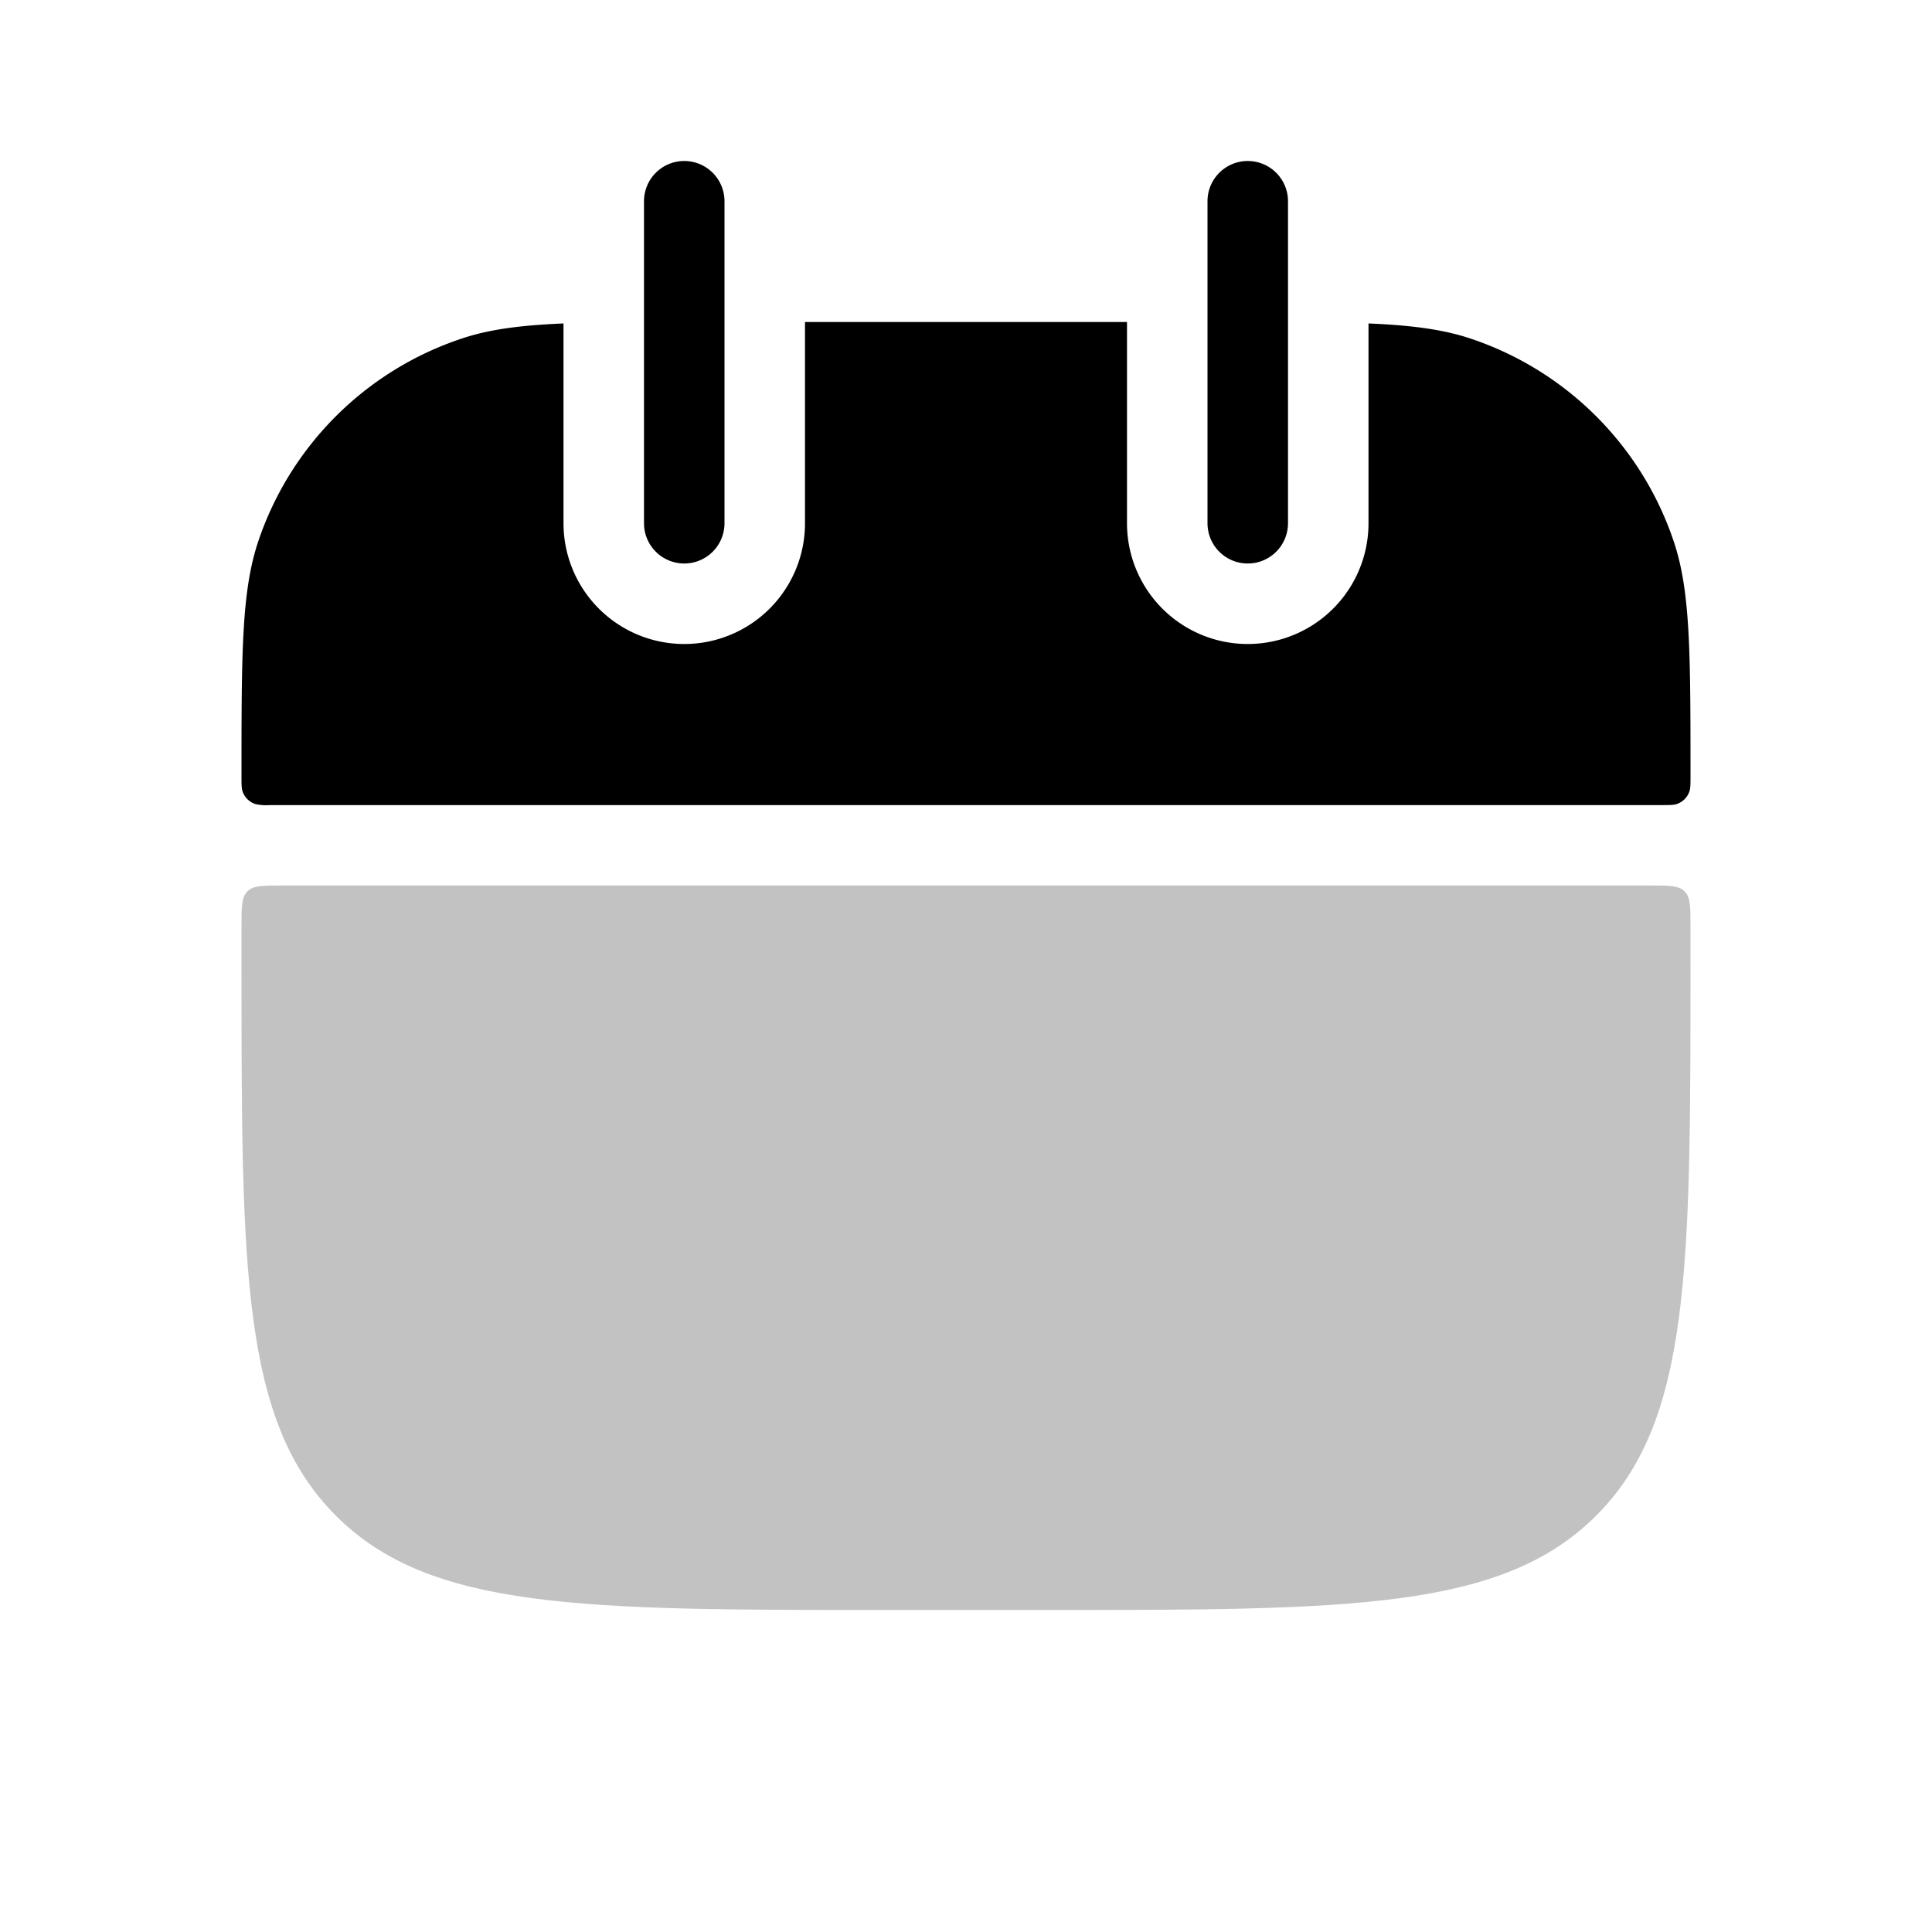
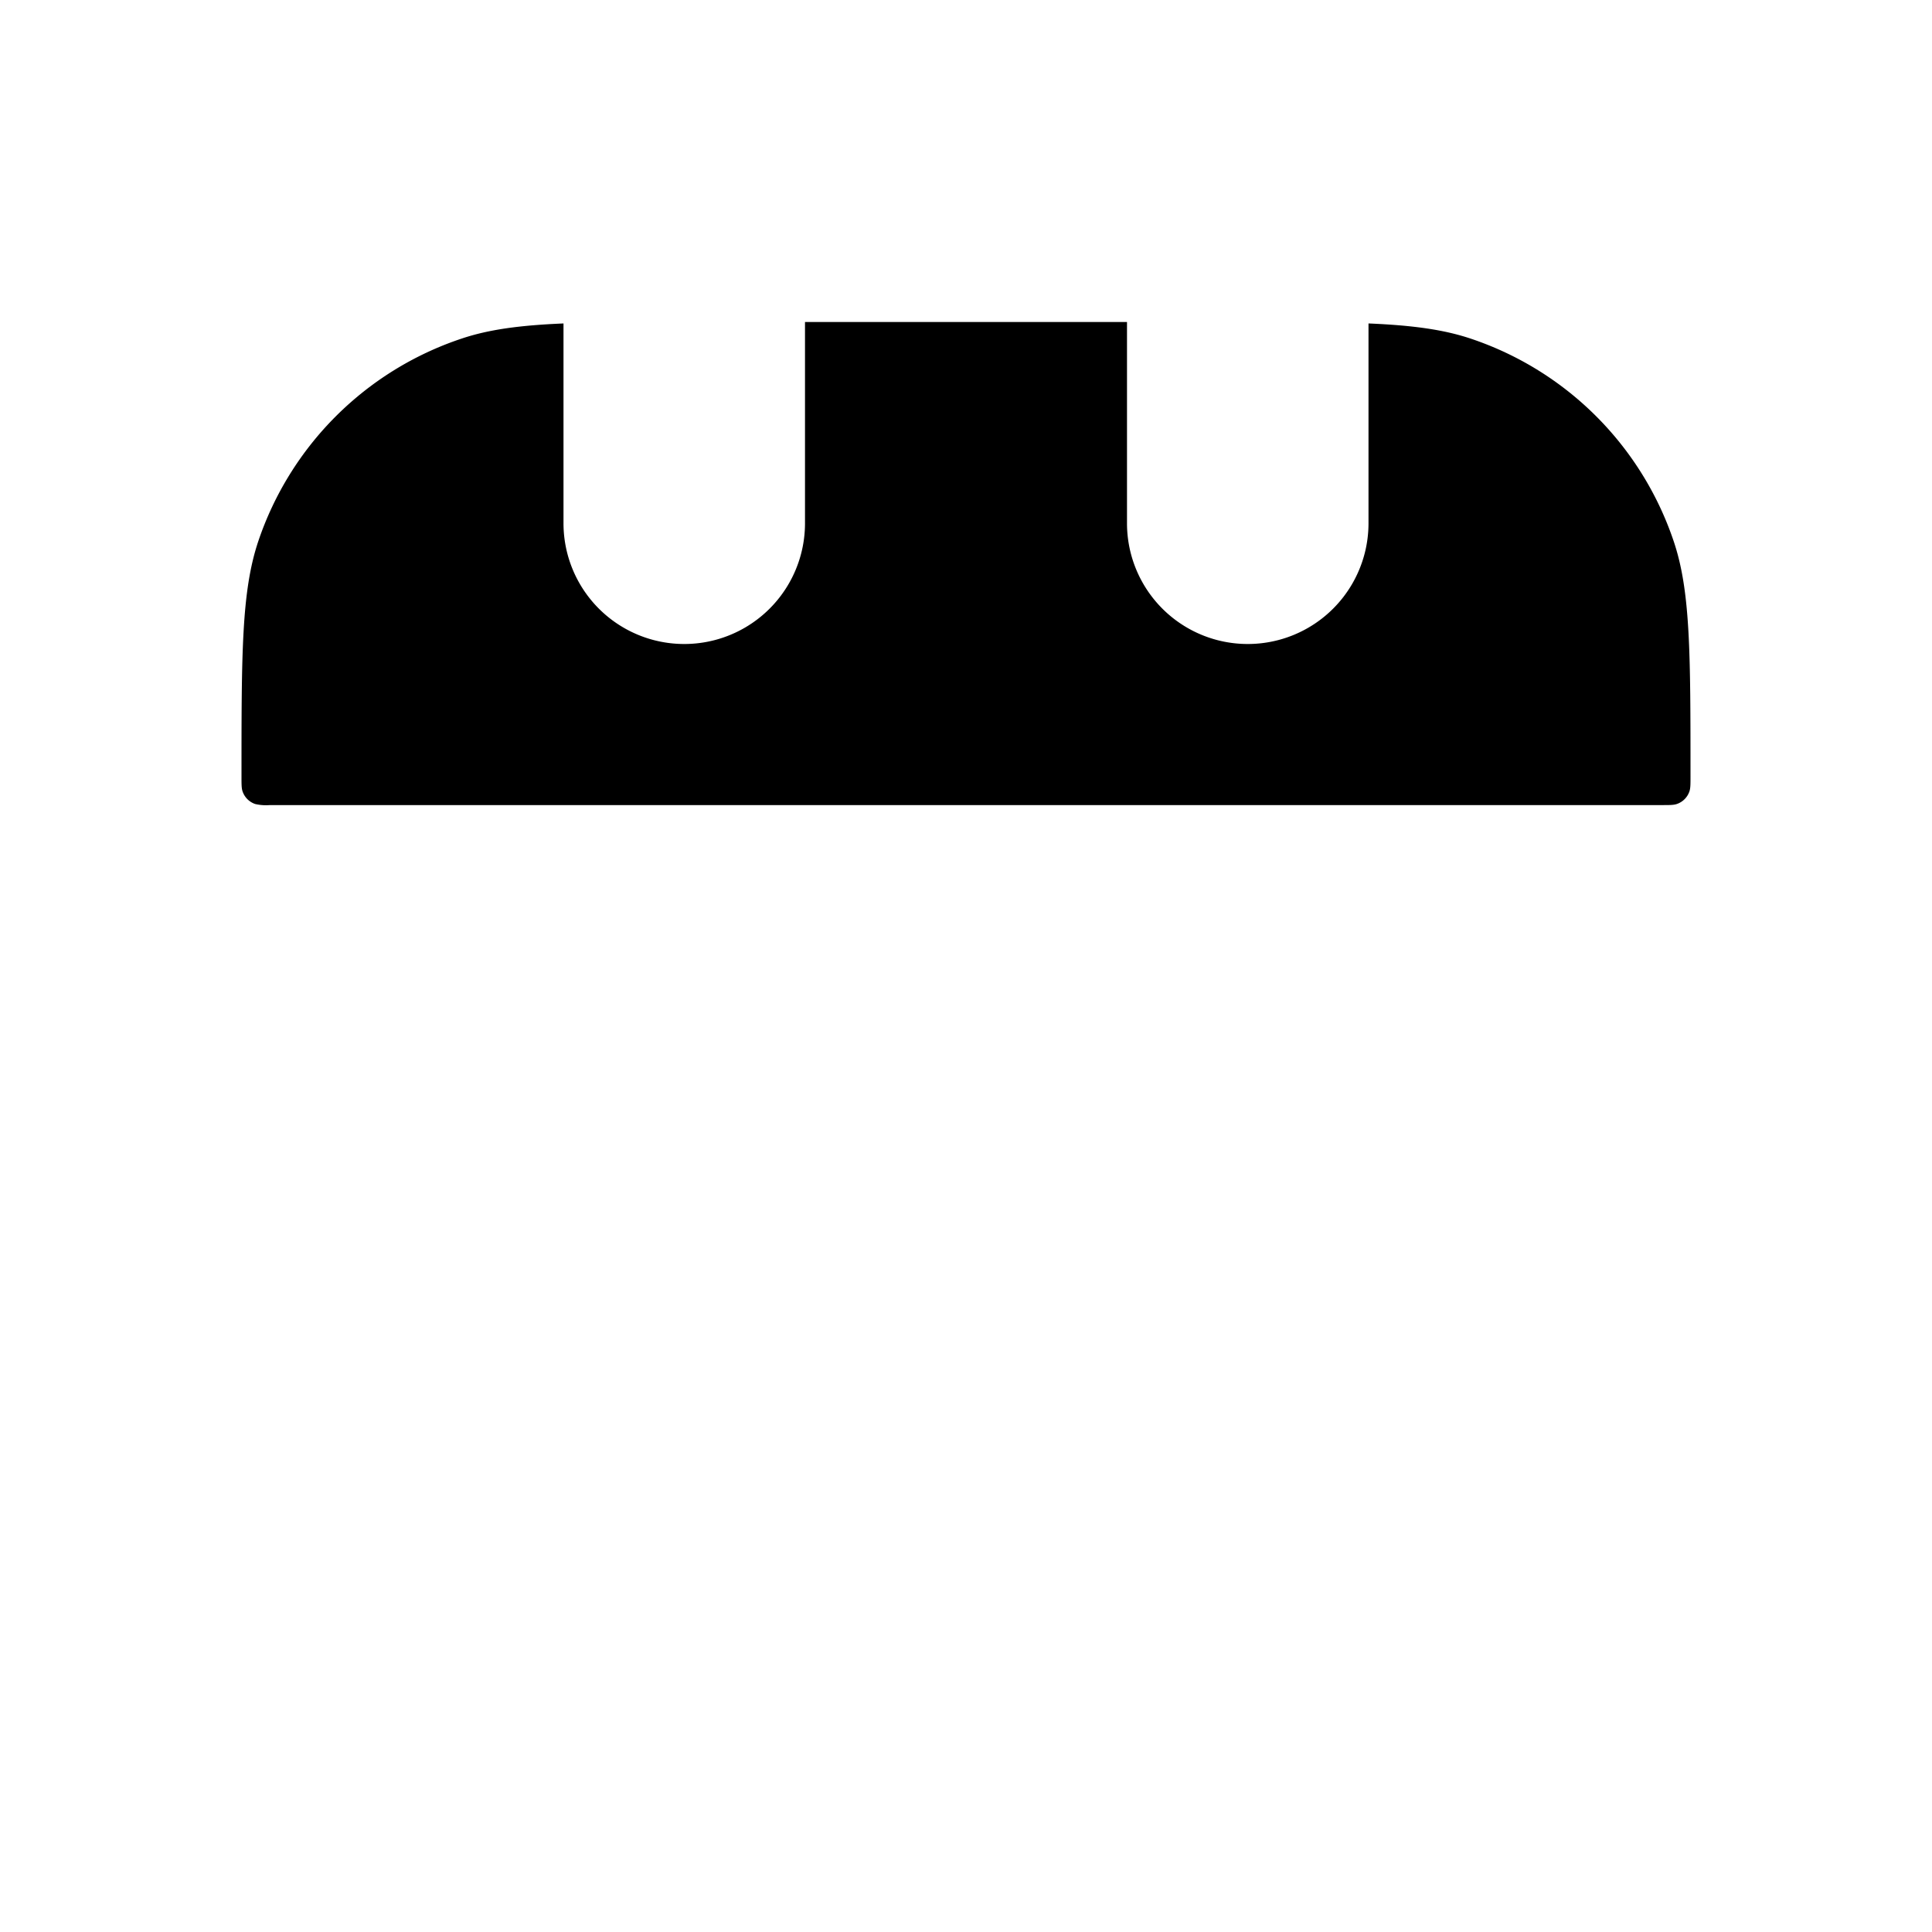
<svg xmlns="http://www.w3.org/2000/svg" viewBox="0 0 24 24">
  <path fill-rule="evenodd" d="M7 4.018c-.54.023-.928.074-1.271.19a4 4 0 0 0-2.522 2.52C3 7.349 3 8.115 3 9.649c0 .095 0 .143.013.181a.25.25 0 0 0 .158.158.6.6 0 0 0 .182.013h17.294c.096 0 .144 0 .182-.013a.25.25 0 0 0 .158-.158C21 9.791 21 9.743 21 9.647c0-1.533 0-2.3-.207-2.918a4 4 0 0 0-2.522-2.522c-.343-.115-.731-.166-1.271-.189V6.5a1.5 1.5 0 0 1-3 0V4h-4v2.5a1.5 1.5 0 1 1-3 0z" clip-rule="evenodd" />
-   <path fill-opacity=".24" d="M3 11.5c0-.236 0-.354.073-.427S3.264 11 3.5 11h17c.236 0 .354 0 .427.073s.073.191.073.427v.5c0 3.771 0 5.657-1.172 6.828S16.771 20 13 20h-2c-3.771 0-5.657 0-6.828-1.172S3 15.771 3 12z" />
-   <path d="M8.5 2a.5.5 0 0 0-.5.5v4a.5.5 0 0 0 .5.5.5.5 0 0 0 .5-.5v-4a.5.5 0 0 0-.5-.5m7 0a.5.5 0 0 0-.5.5v4a.5.5 0 0 0 .5.5.5.5 0 0 0 .5-.5v-4a.5.5 0 0 0-.5-.5" />
</svg>